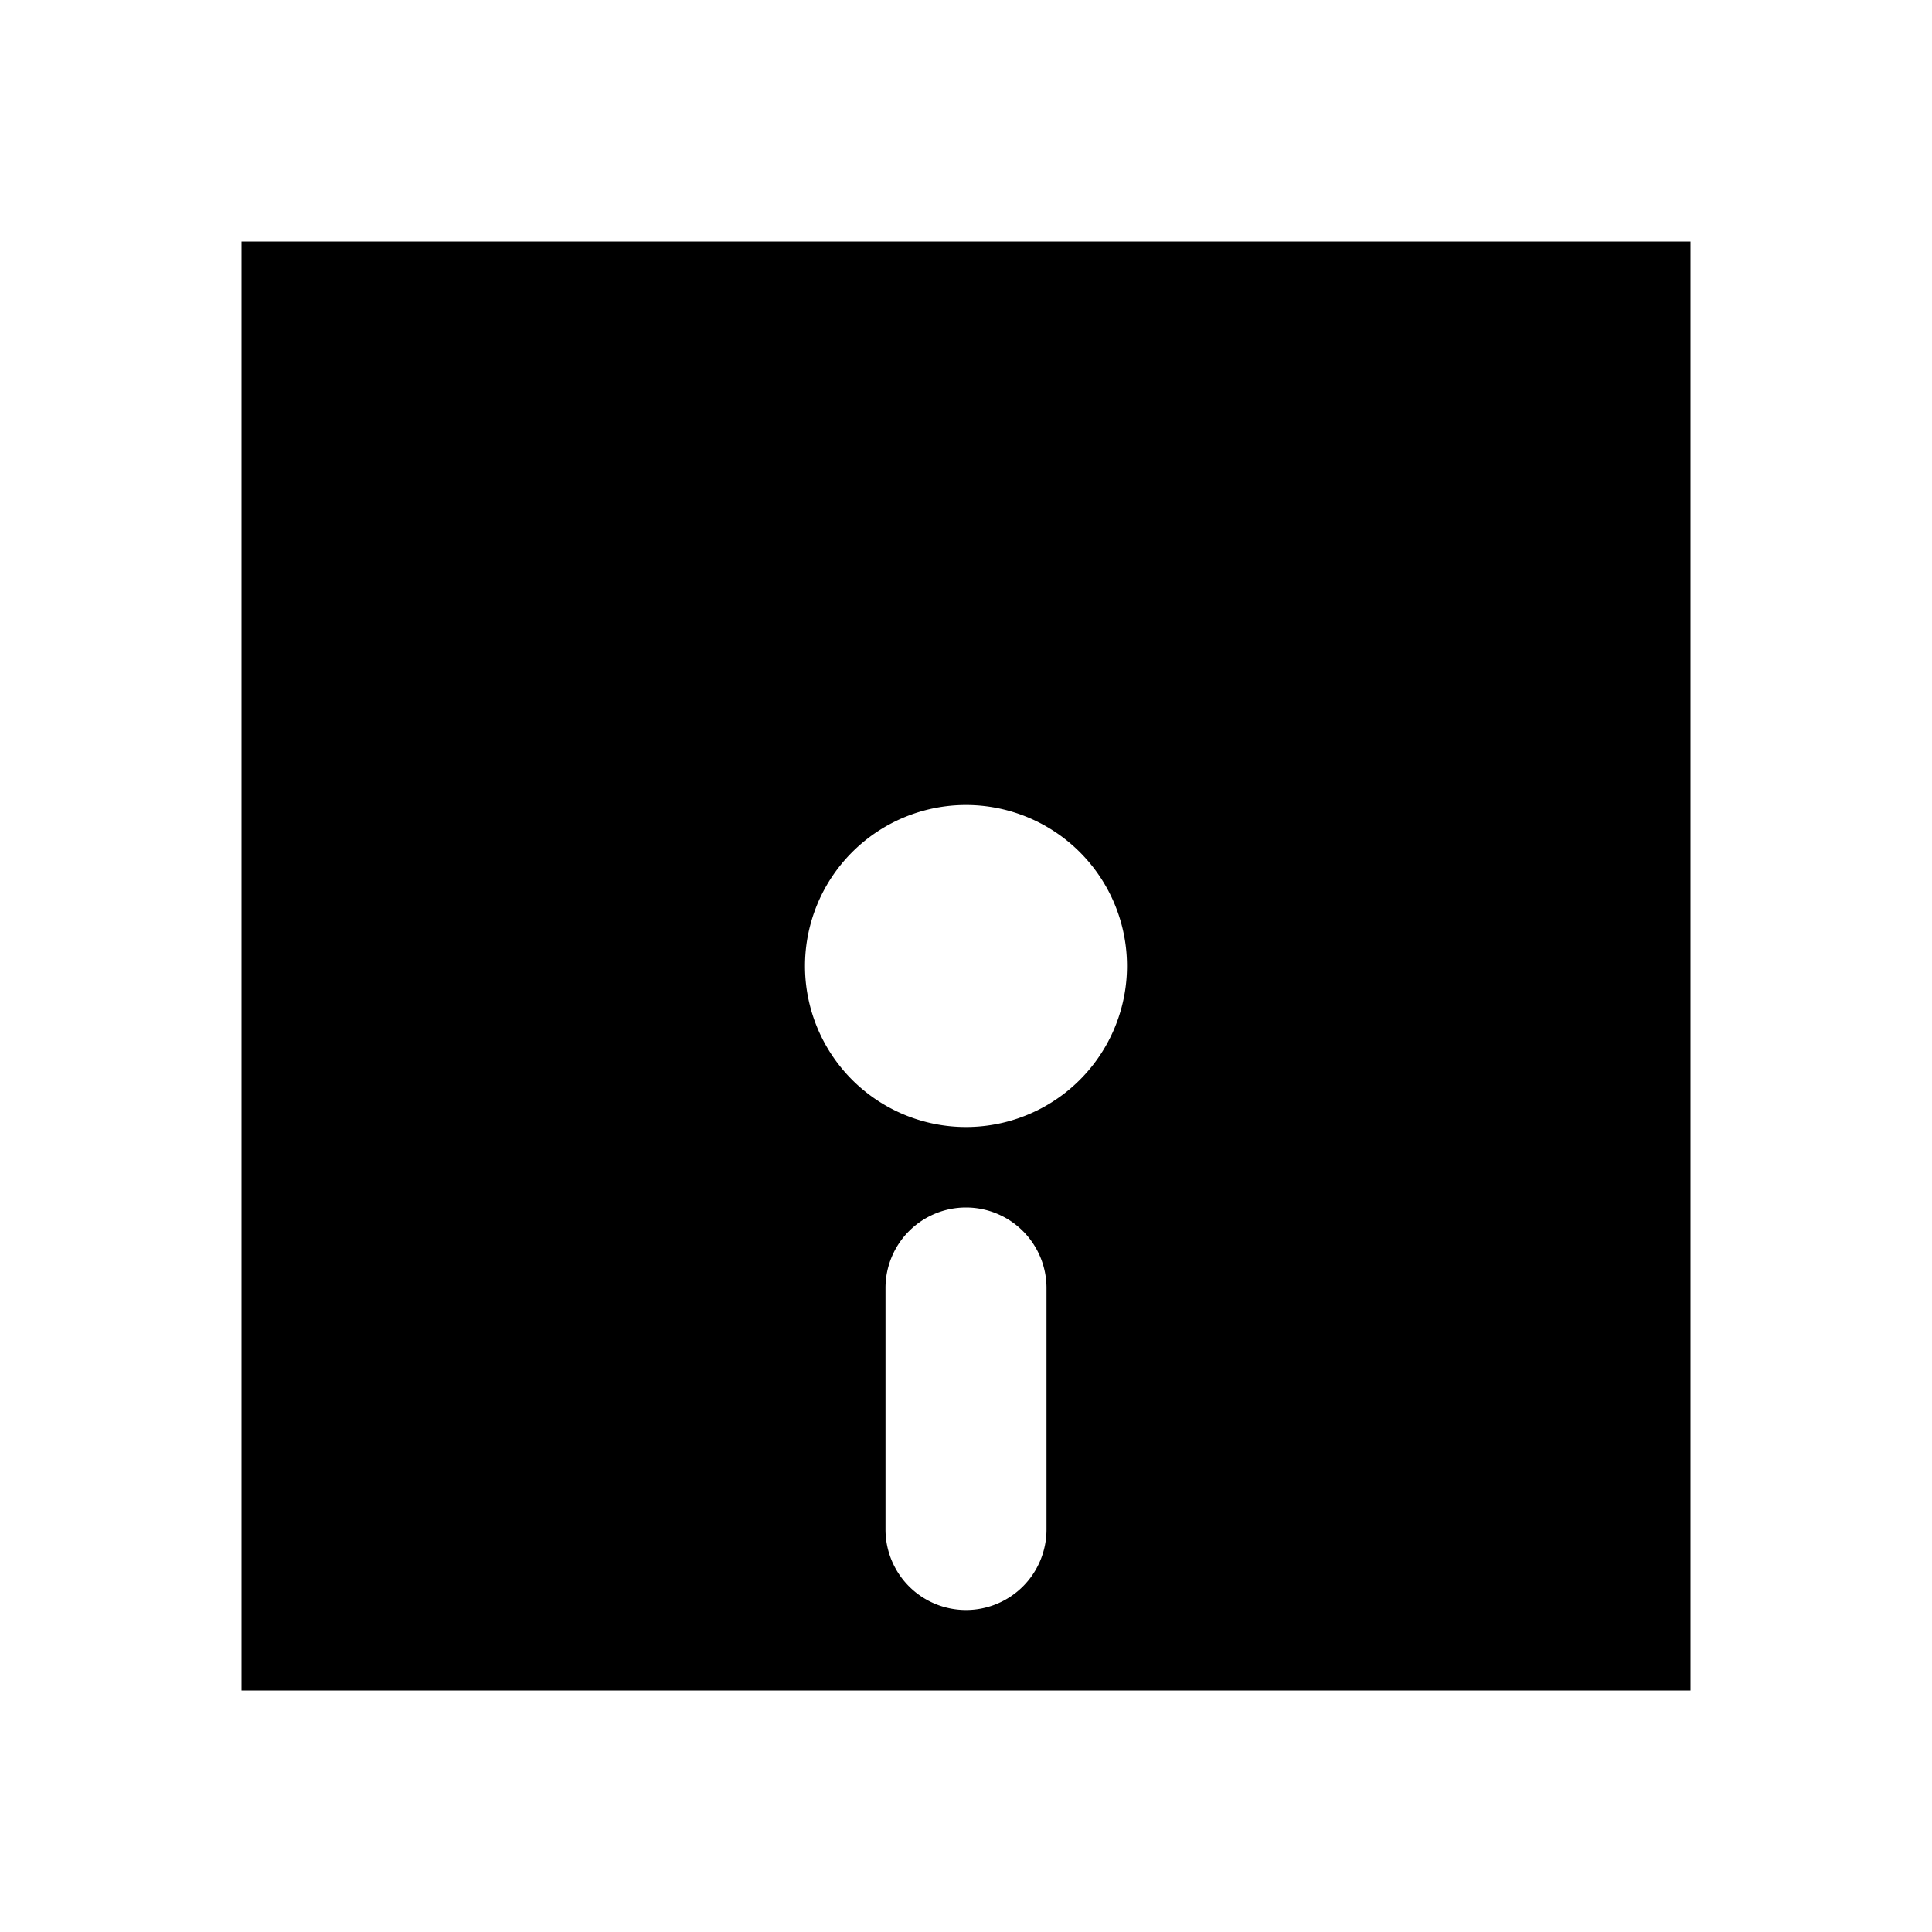
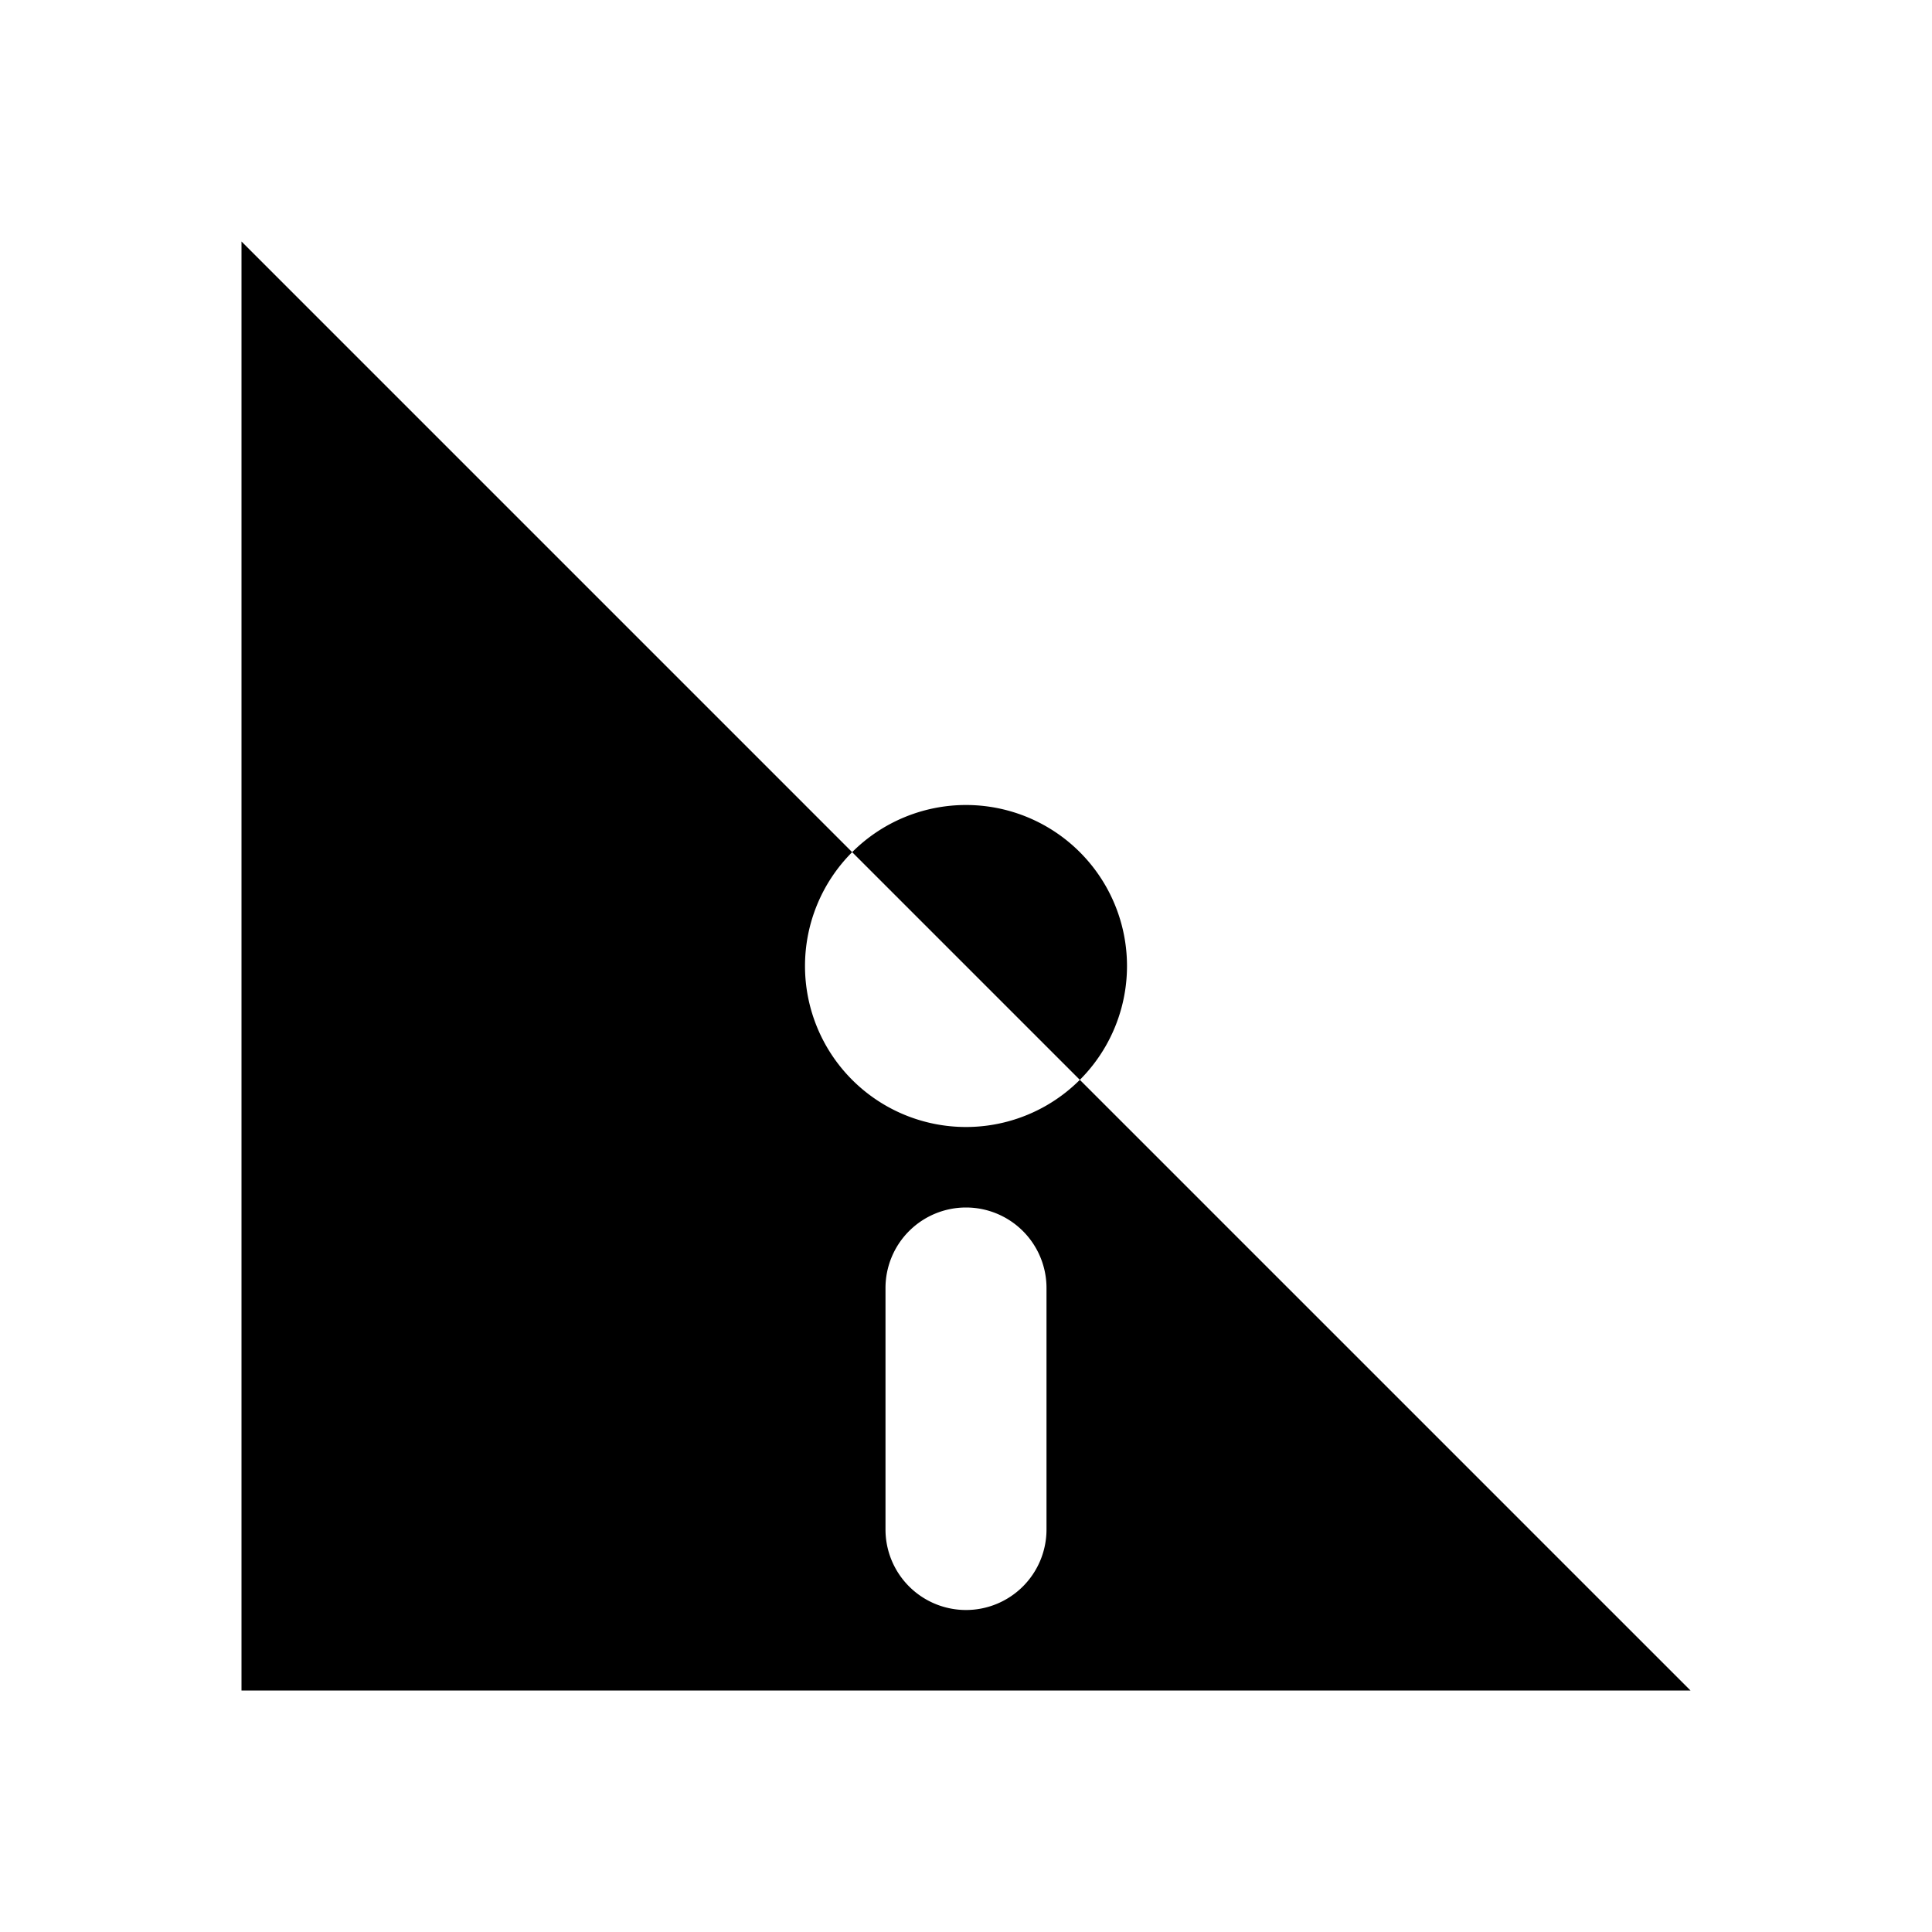
<svg xmlns="http://www.w3.org/2000/svg" width="800" height="800" viewBox="0 0 24 24">
-   <path fill="currentColor" d="M3 3v18h18V3zm9 7a2 2 0 0 1 2 2a2 2 0 0 1-2 2a2 2 0 0 1-2-2a2 2 0 0 1 2-2m0 5a1 1 0 0 1 1 1v3a1 1 0 0 1-1 1a1 1 0 0 1-1-1v-3a1 1 0 0 1 1-1" />
+   <path fill="currentColor" d="M3 3v18h18zm9 7a2 2 0 0 1 2 2a2 2 0 0 1-2 2a2 2 0 0 1-2-2a2 2 0 0 1 2-2m0 5a1 1 0 0 1 1 1v3a1 1 0 0 1-1 1a1 1 0 0 1-1-1v-3a1 1 0 0 1 1-1" />
</svg>